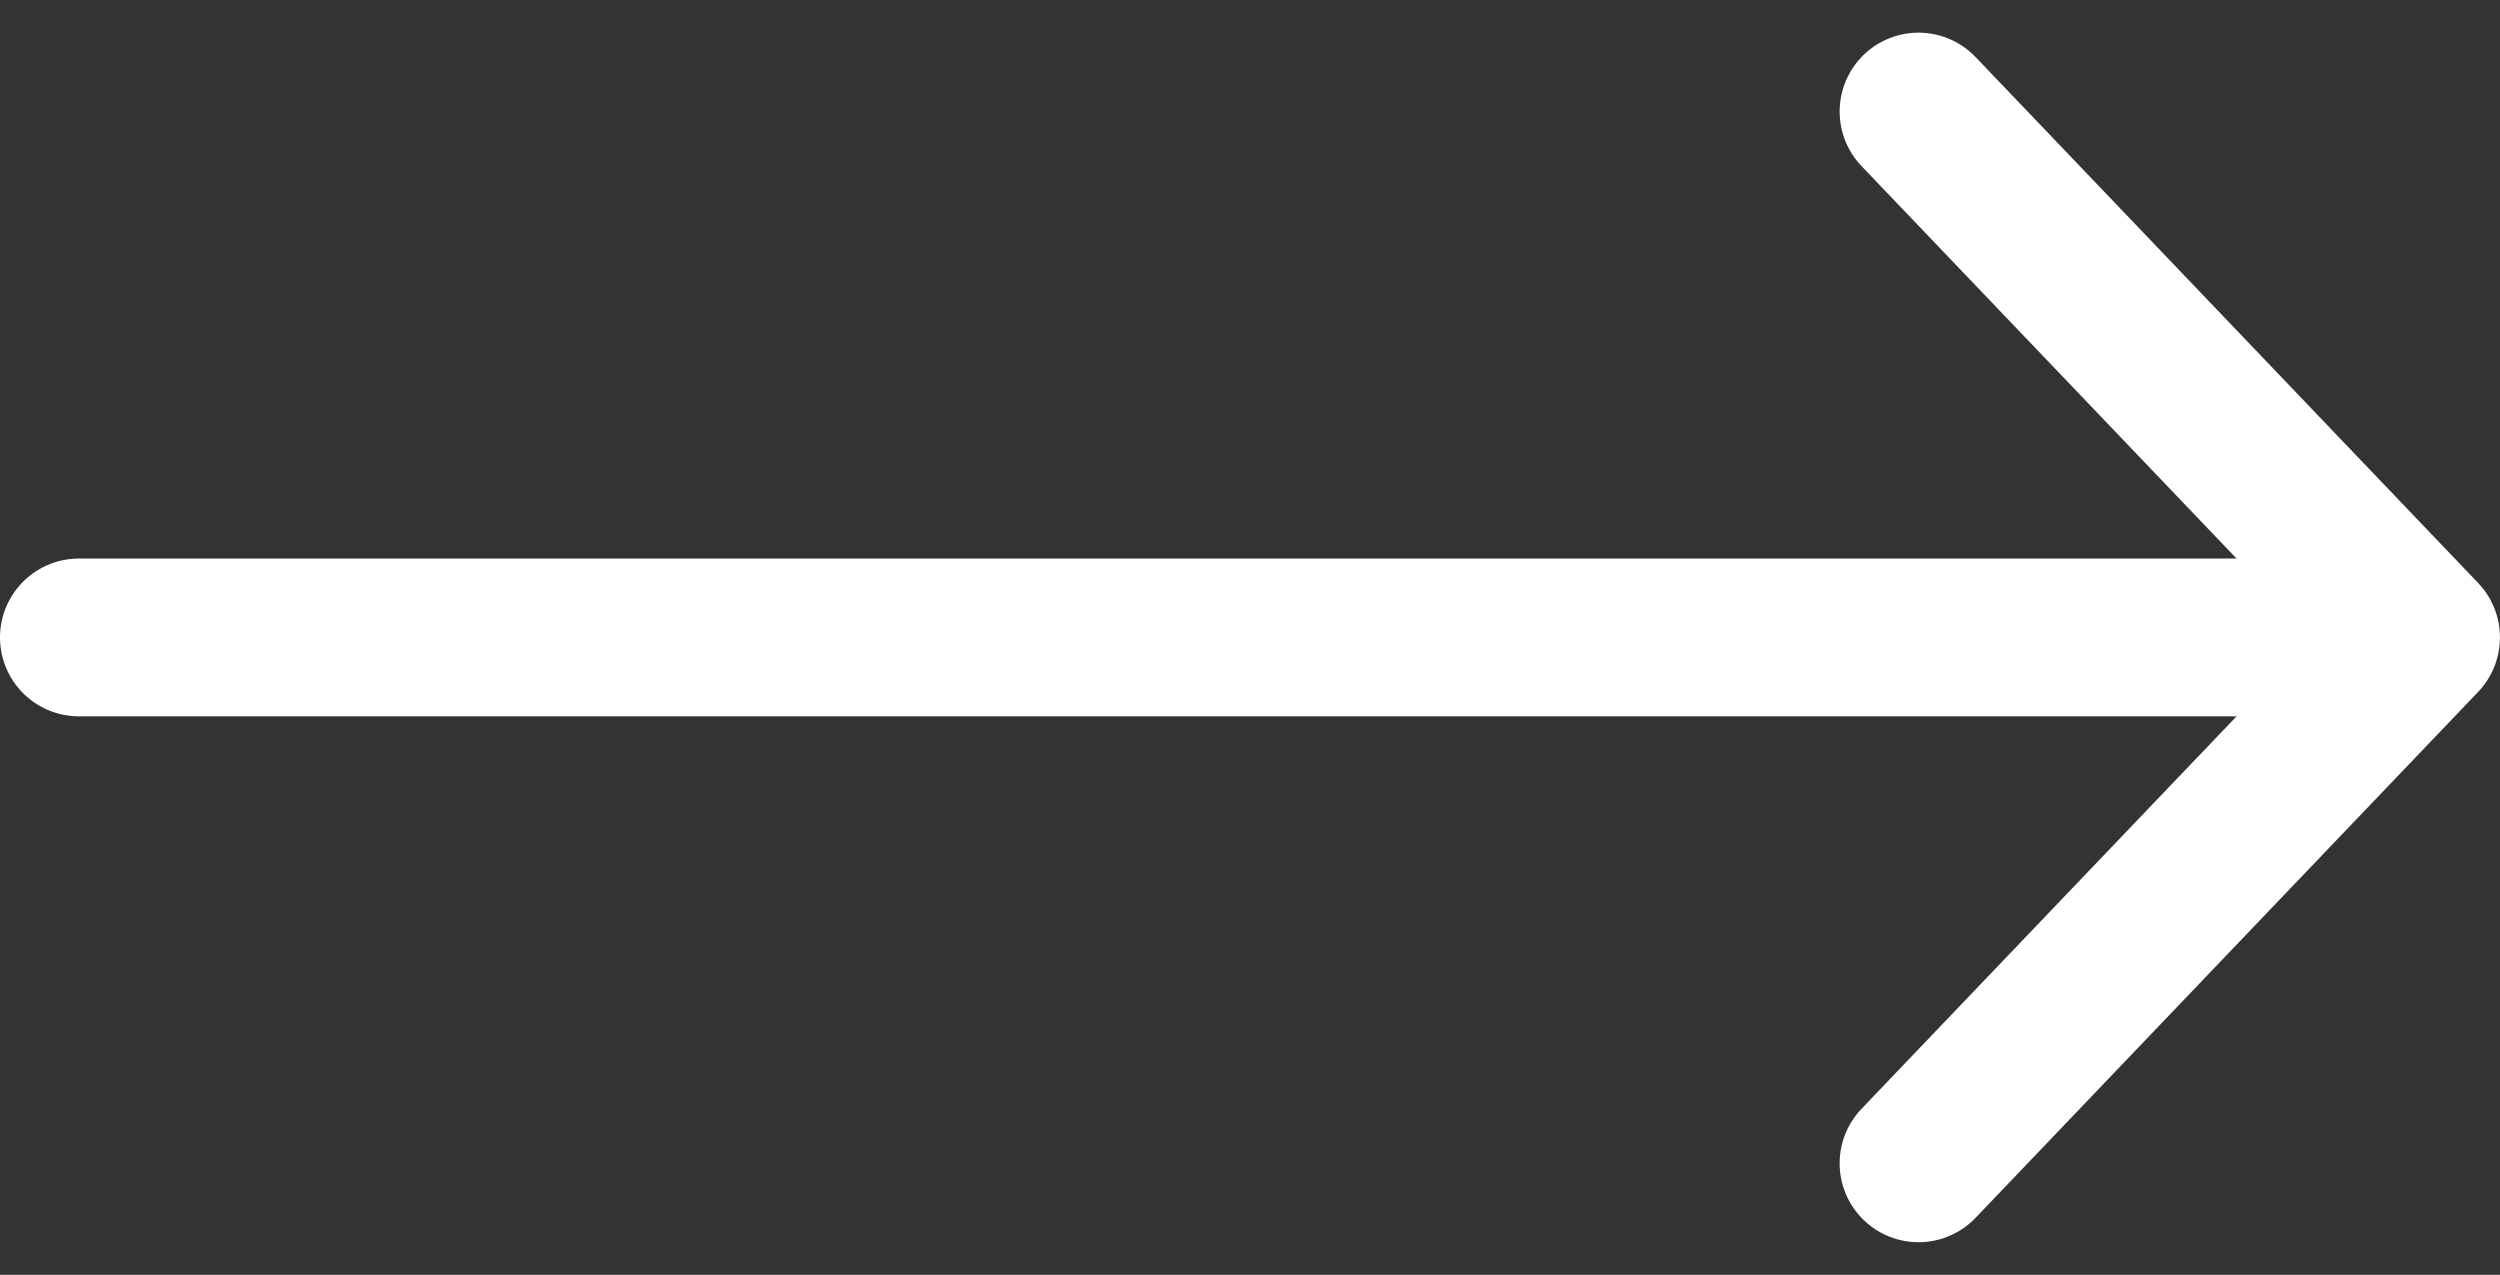
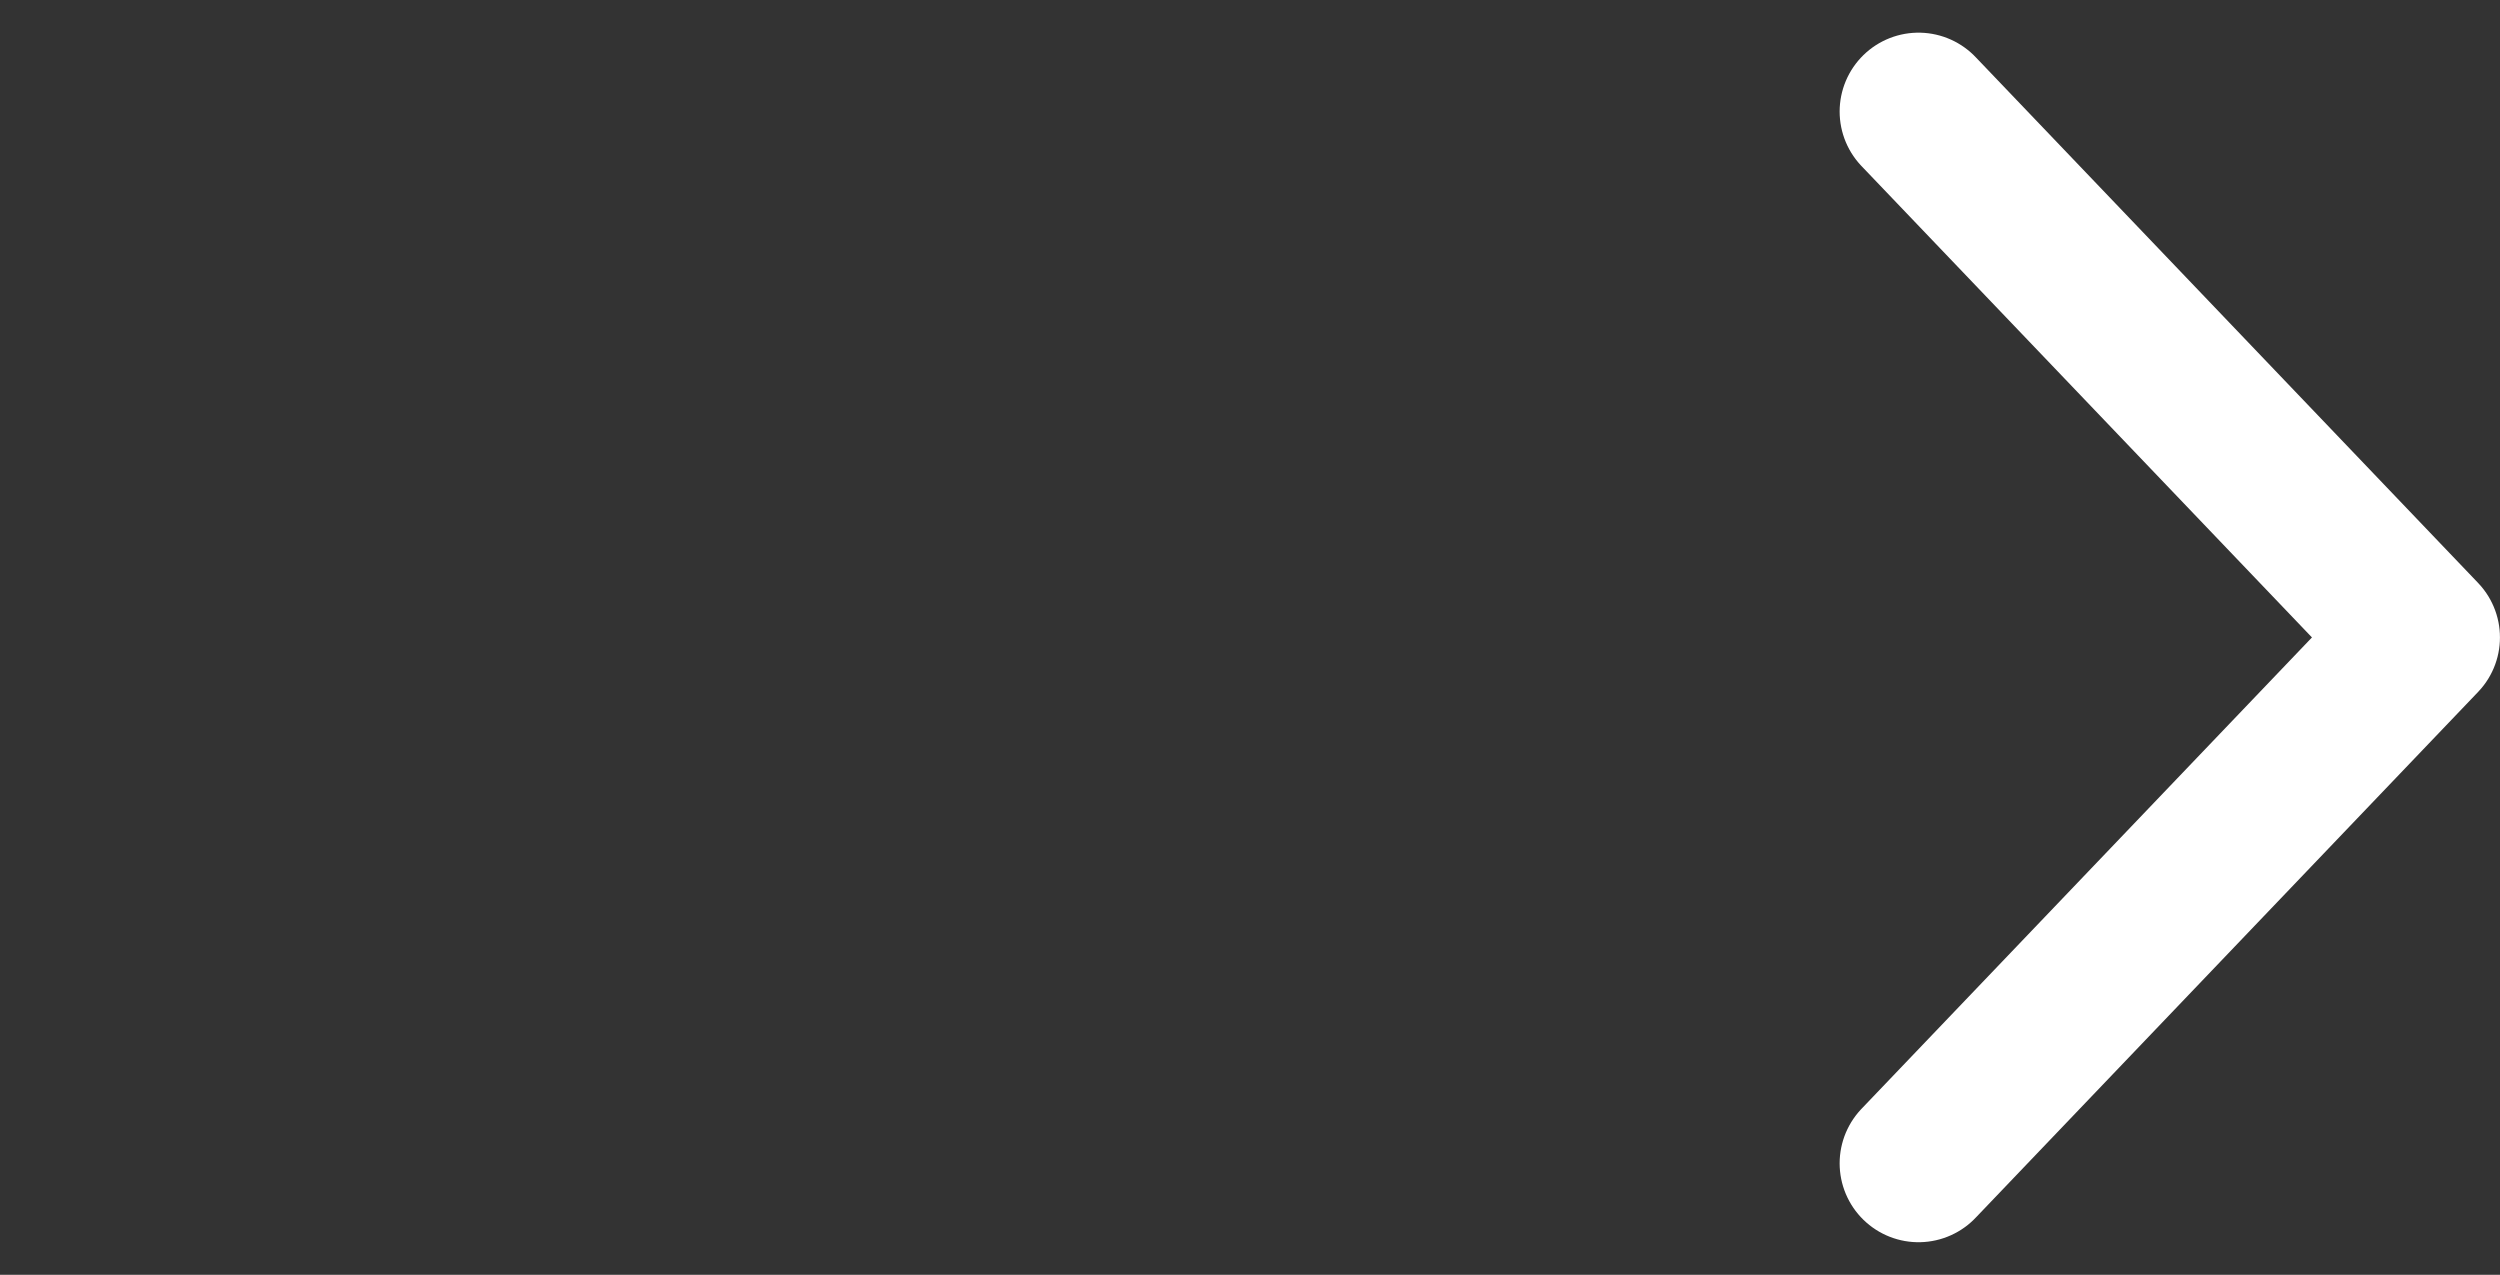
<svg xmlns="http://www.w3.org/2000/svg" height="24.241" viewBox="0 0 47.538 24.241" width="47.538">
  <rect x="0" y="0" width="47.538" height="24.241" fill="#333333" stroke="none" />
  <g fill="none" stroke="#fff" stroke-linecap="round" stroke-width="3">
-     <path d="m559.278 5234h41.25" transform="translate(-557.778 -5221.879)" />
    <path d="m602.259 5223.646 9.556 10-9.556 10" stroke-linejoin="round" transform="translate(-565.778 -5221.525)" />
  </g>
</svg>